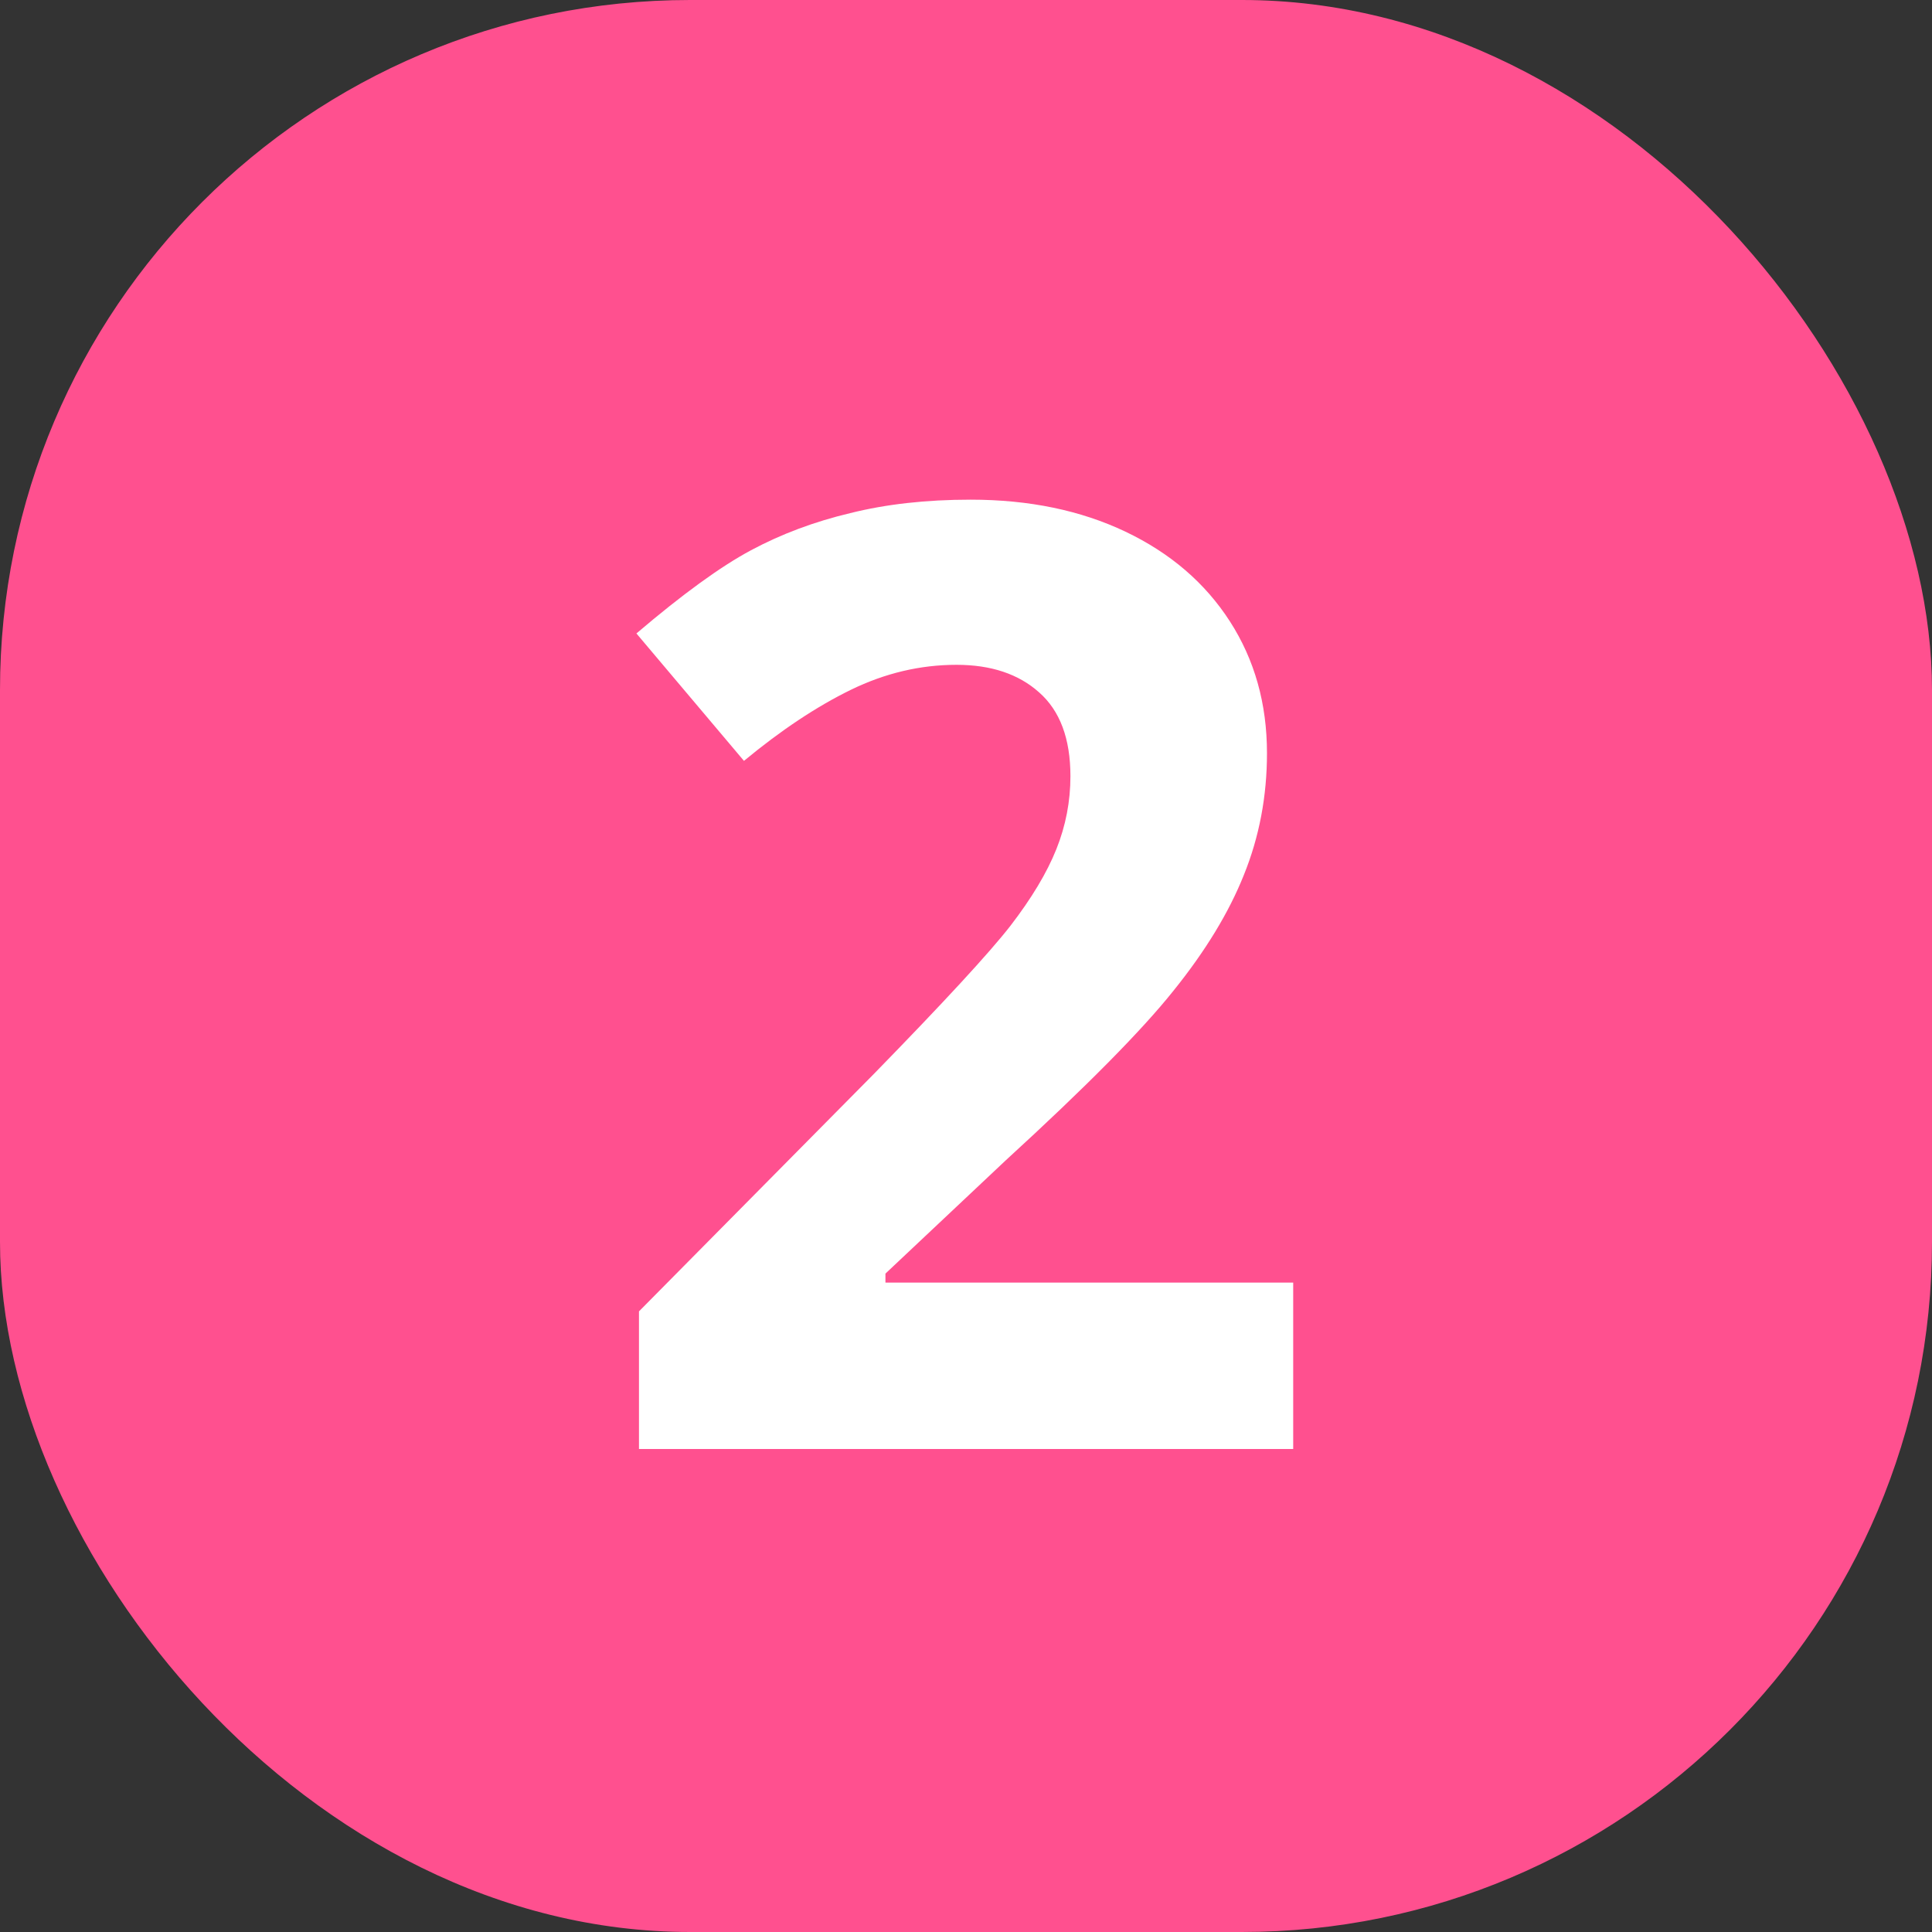
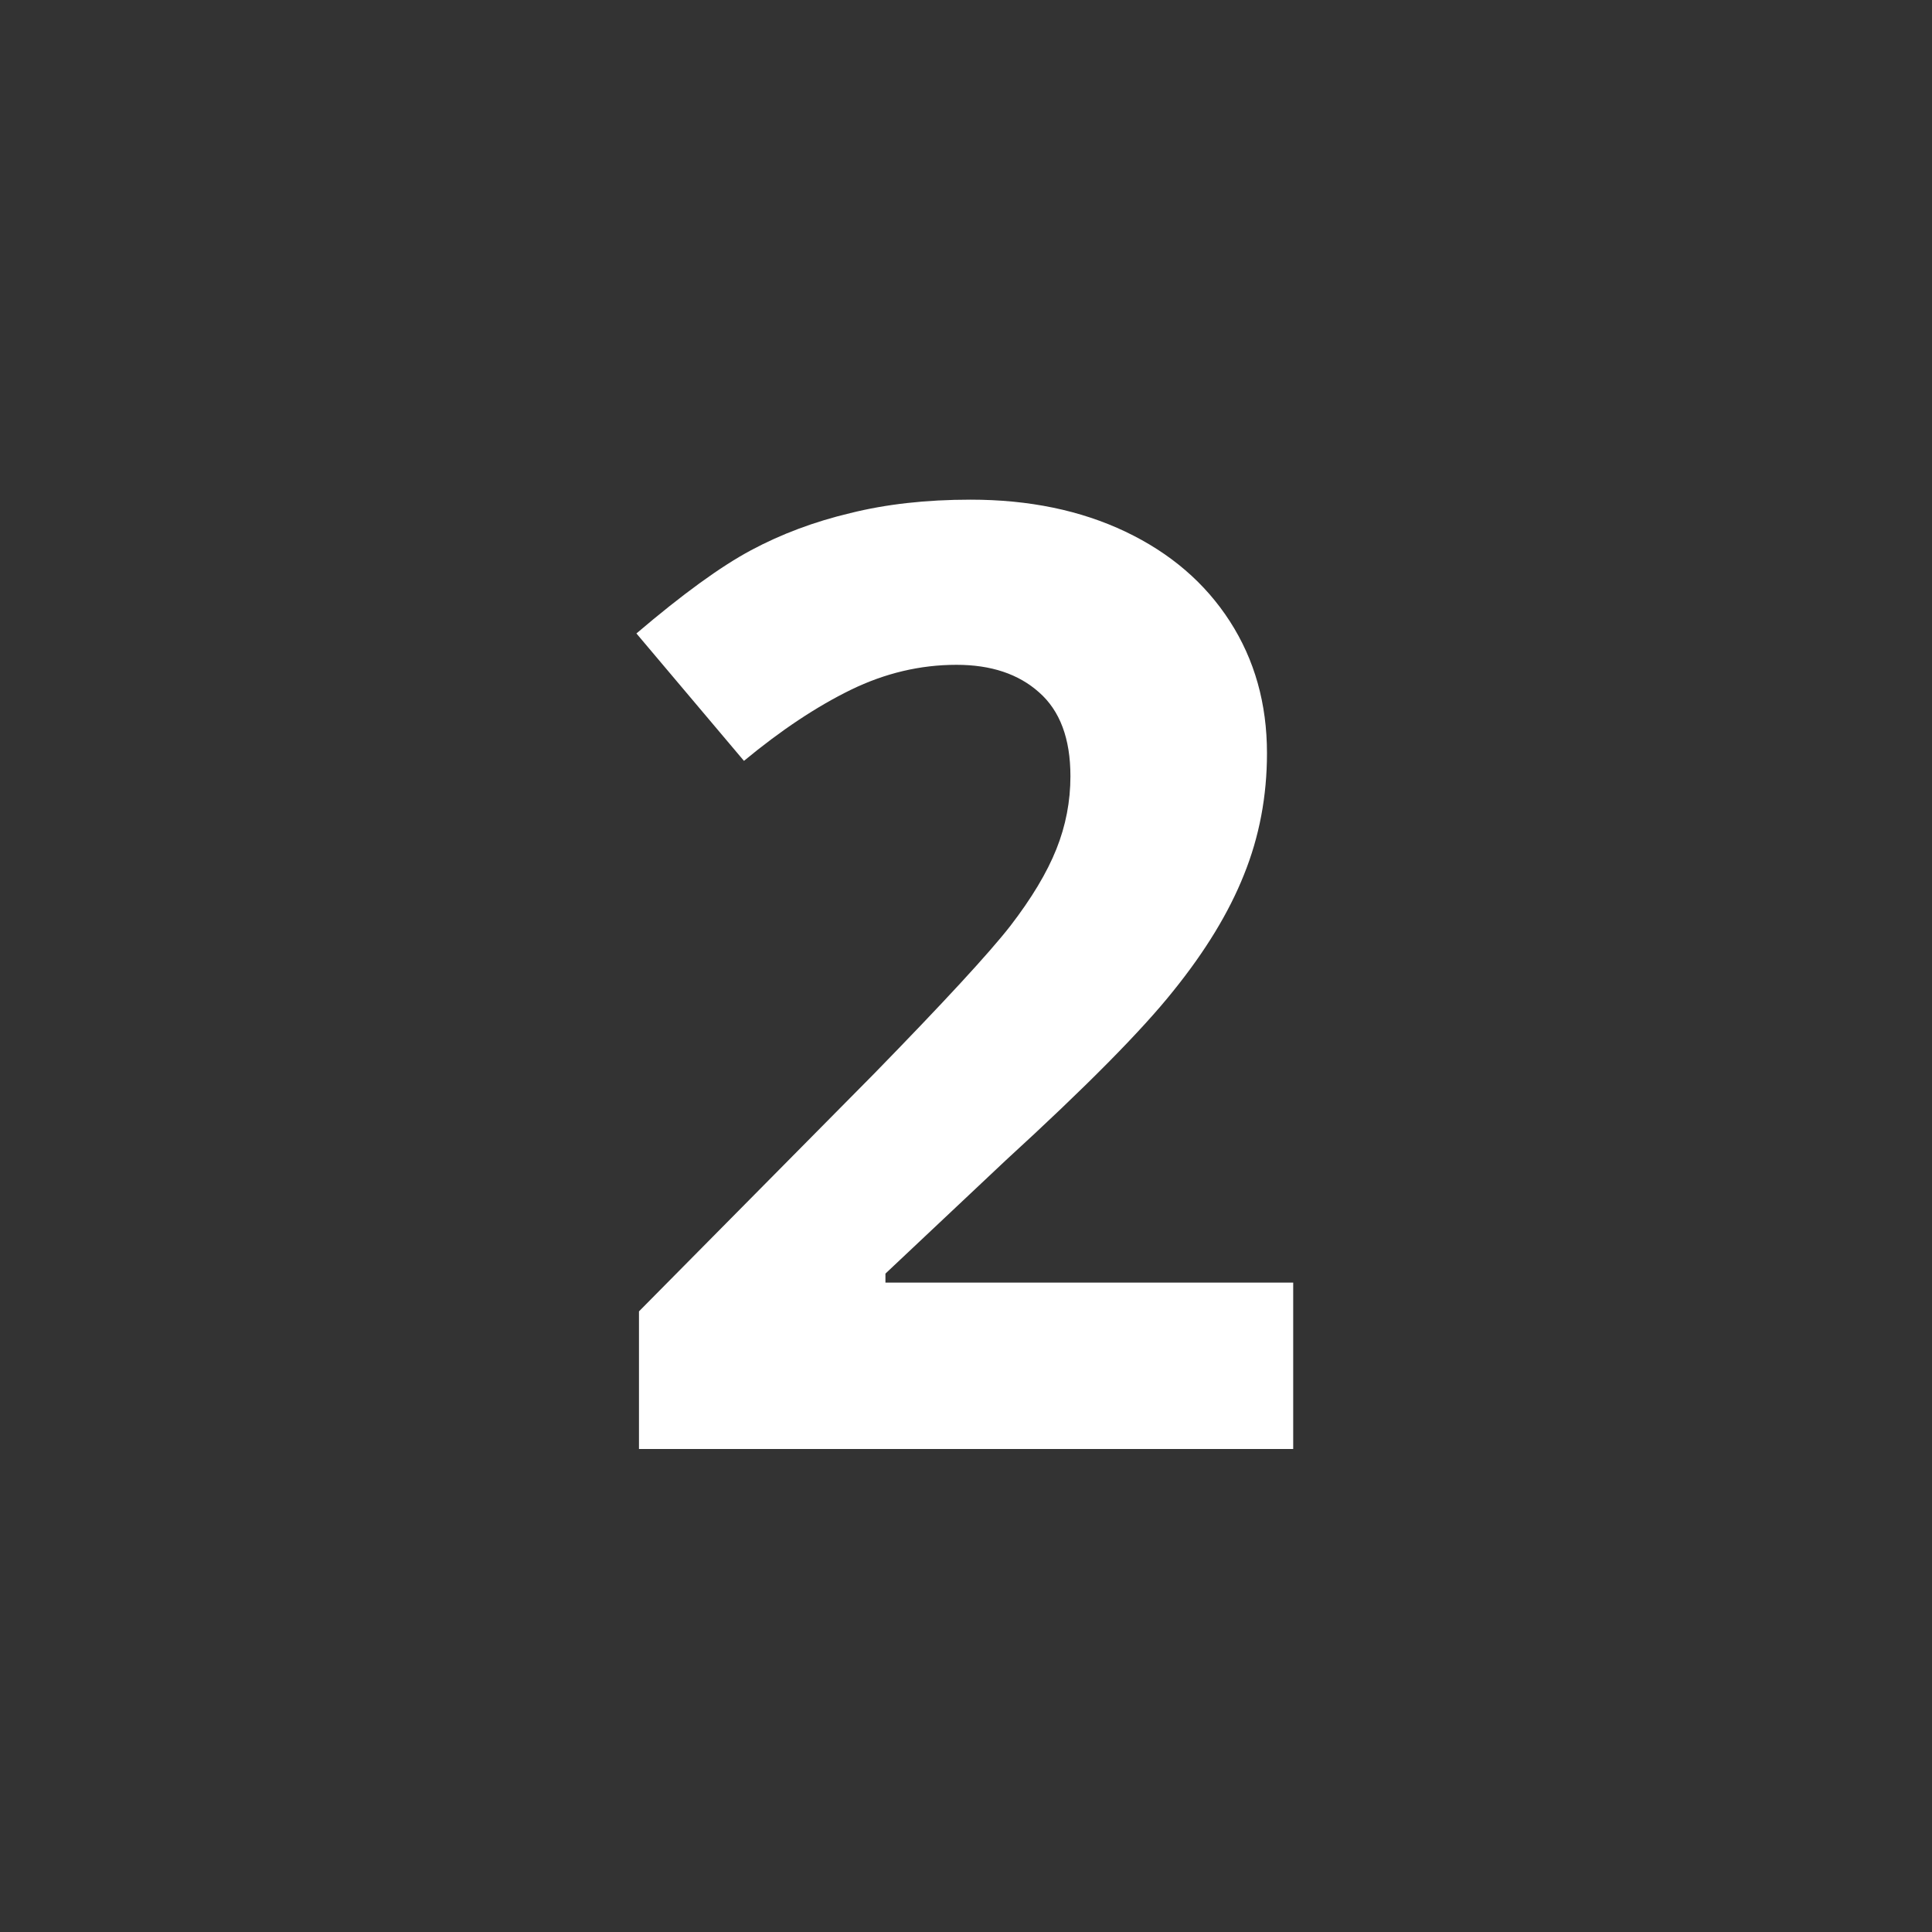
<svg xmlns="http://www.w3.org/2000/svg" width="56" height="56" viewBox="0 0 56 56" fill="none">
  <rect x="0" y="0" width="56" height="56" fill="#333333" stroke="none" />
-   <rect width="56" height="56" rx="20" fill="#FF508F" />
  <path d="M37.484 42H18.521V38.011L25.331 31.127C27.347 29.061 28.665 27.633 29.283 26.841C29.902 26.037 30.347 25.295 30.619 24.614C30.891 23.934 31.027 23.229 31.027 22.499C31.027 21.41 30.724 20.6 30.118 20.068C29.524 19.537 28.727 19.27 27.725 19.27C26.673 19.27 25.653 19.512 24.663 19.994C23.674 20.477 22.641 21.163 21.564 22.054L18.447 18.361C19.783 17.223 20.89 16.419 21.769 15.949C22.647 15.479 23.605 15.12 24.645 14.873C25.684 14.613 26.846 14.483 28.133 14.483C29.828 14.483 31.324 14.793 32.623 15.411C33.922 16.03 34.93 16.895 35.648 18.009C36.365 19.122 36.724 20.396 36.724 21.831C36.724 23.08 36.501 24.256 36.056 25.356C35.623 26.445 34.942 27.564 34.015 28.715C33.099 29.865 31.479 31.504 29.153 33.632L25.665 36.916V37.176H37.484V42Z" fill="white" />
</svg>